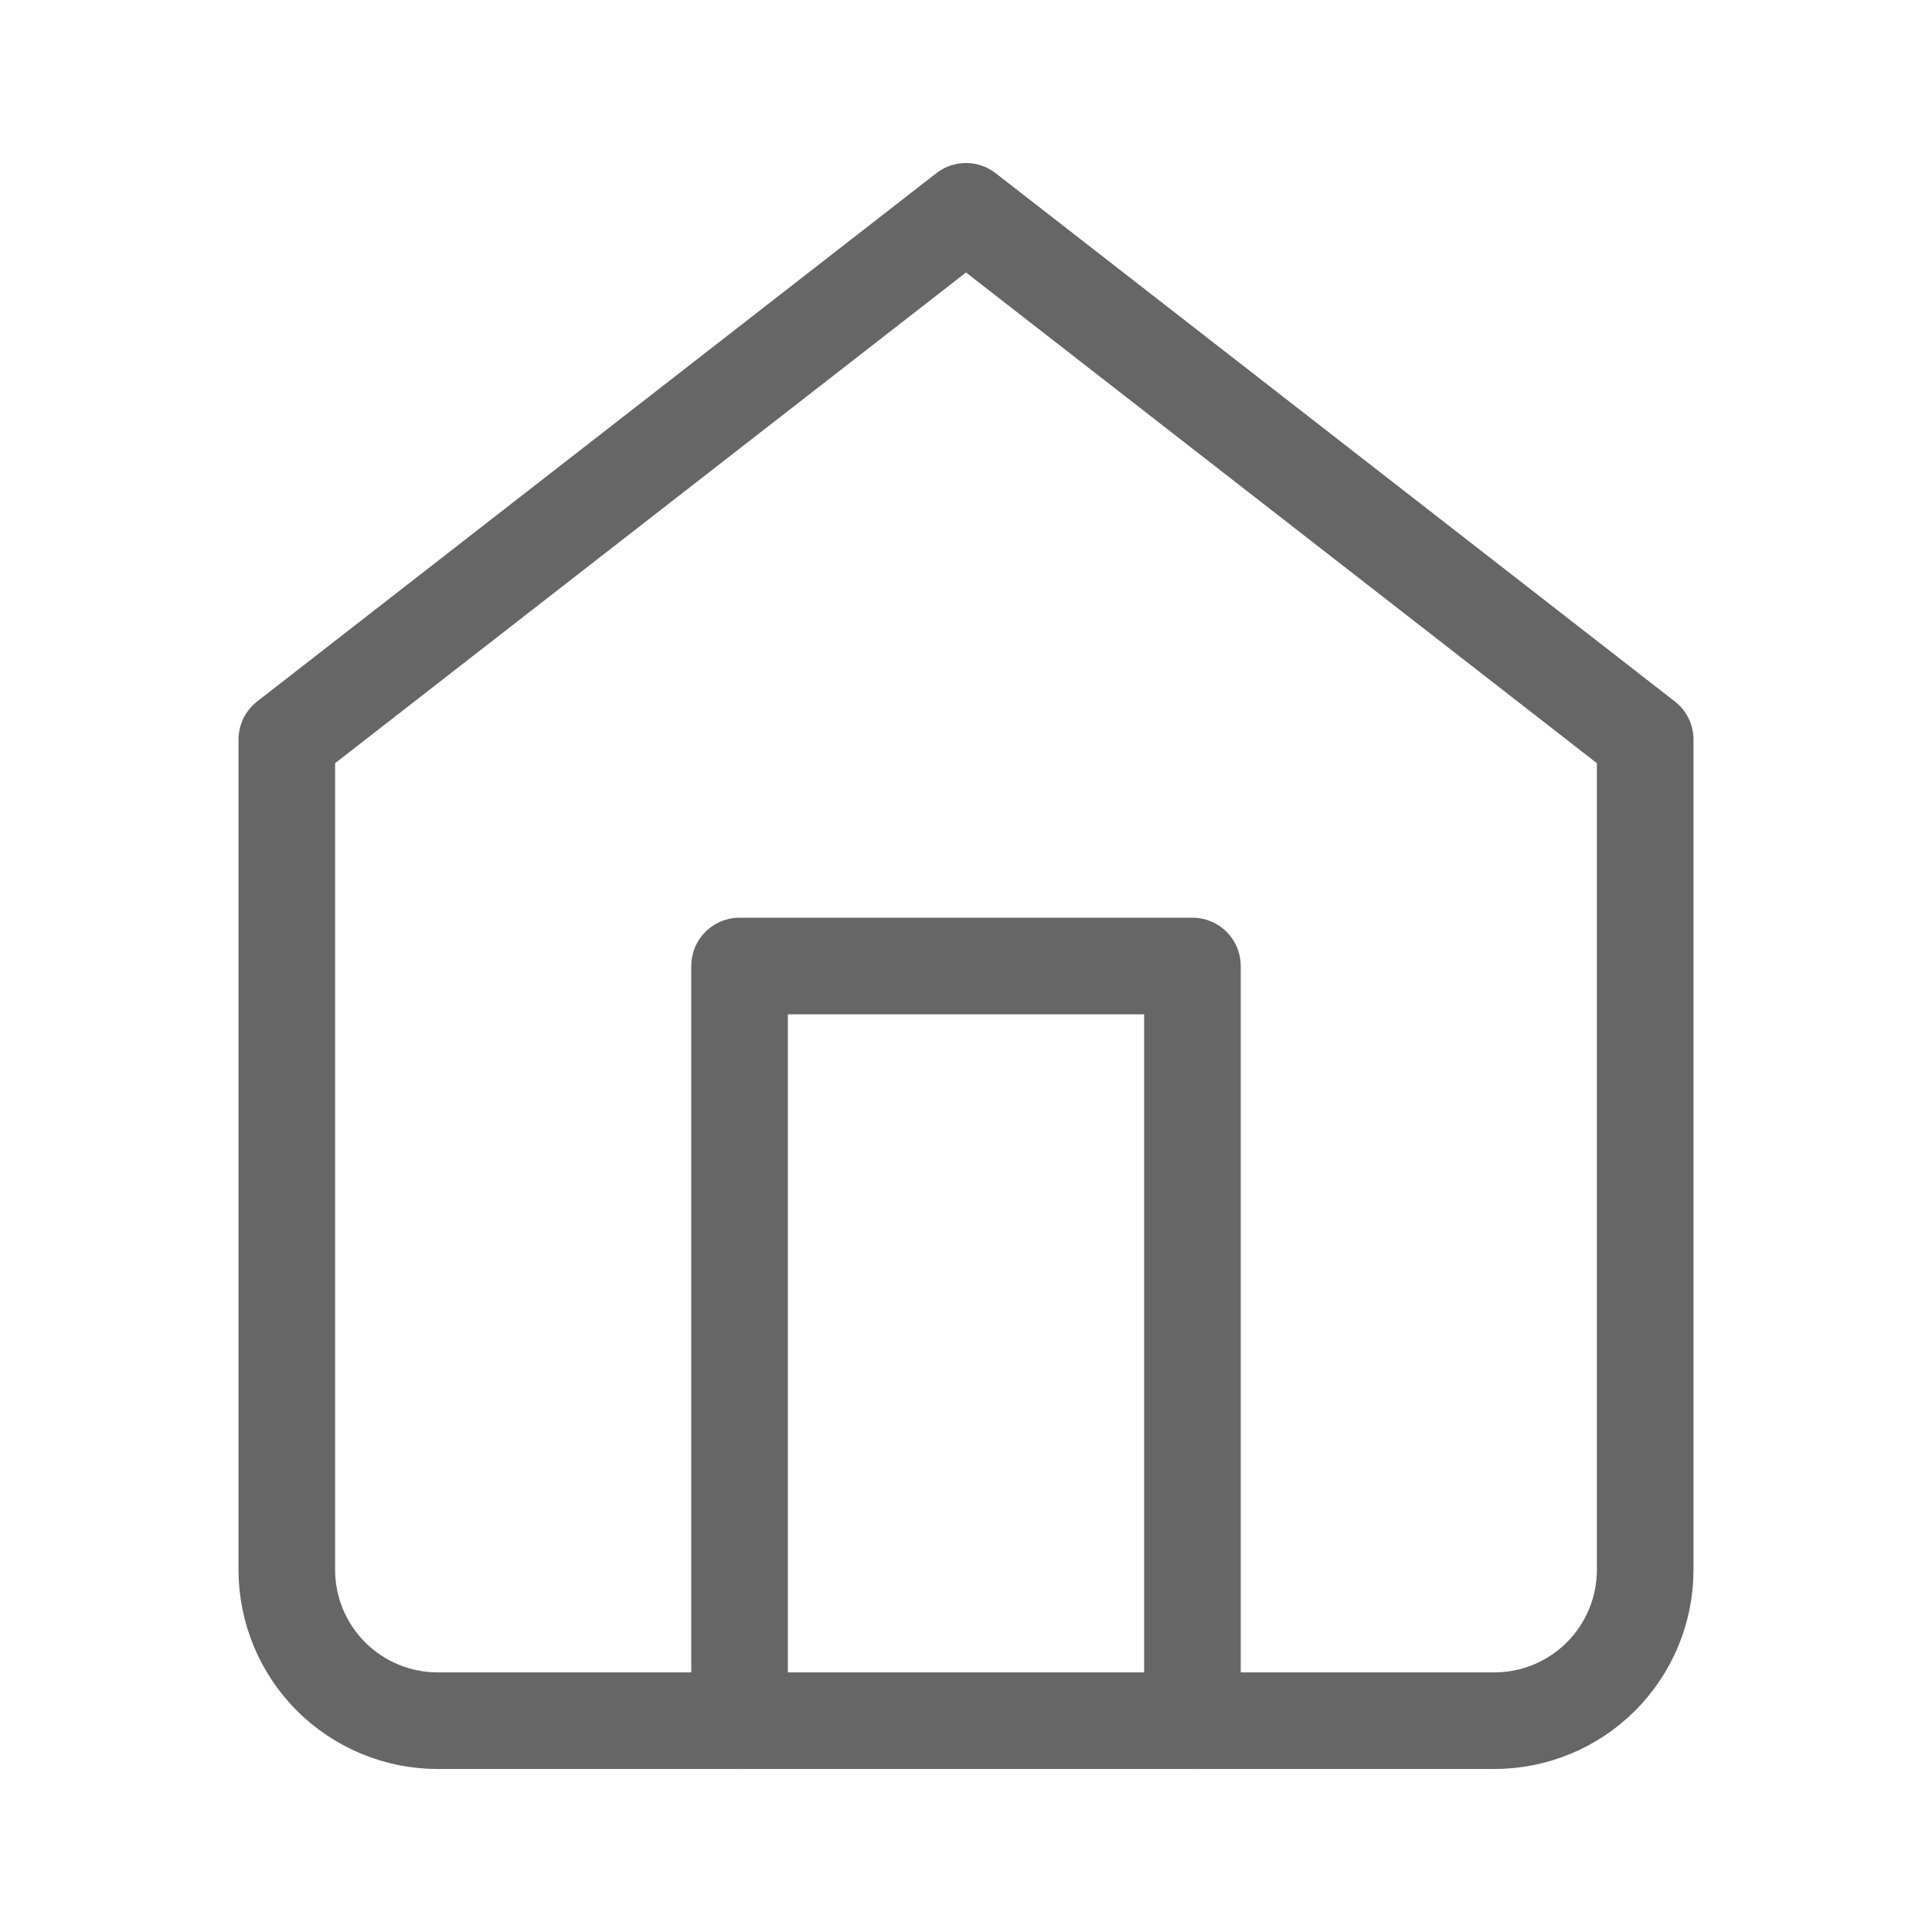
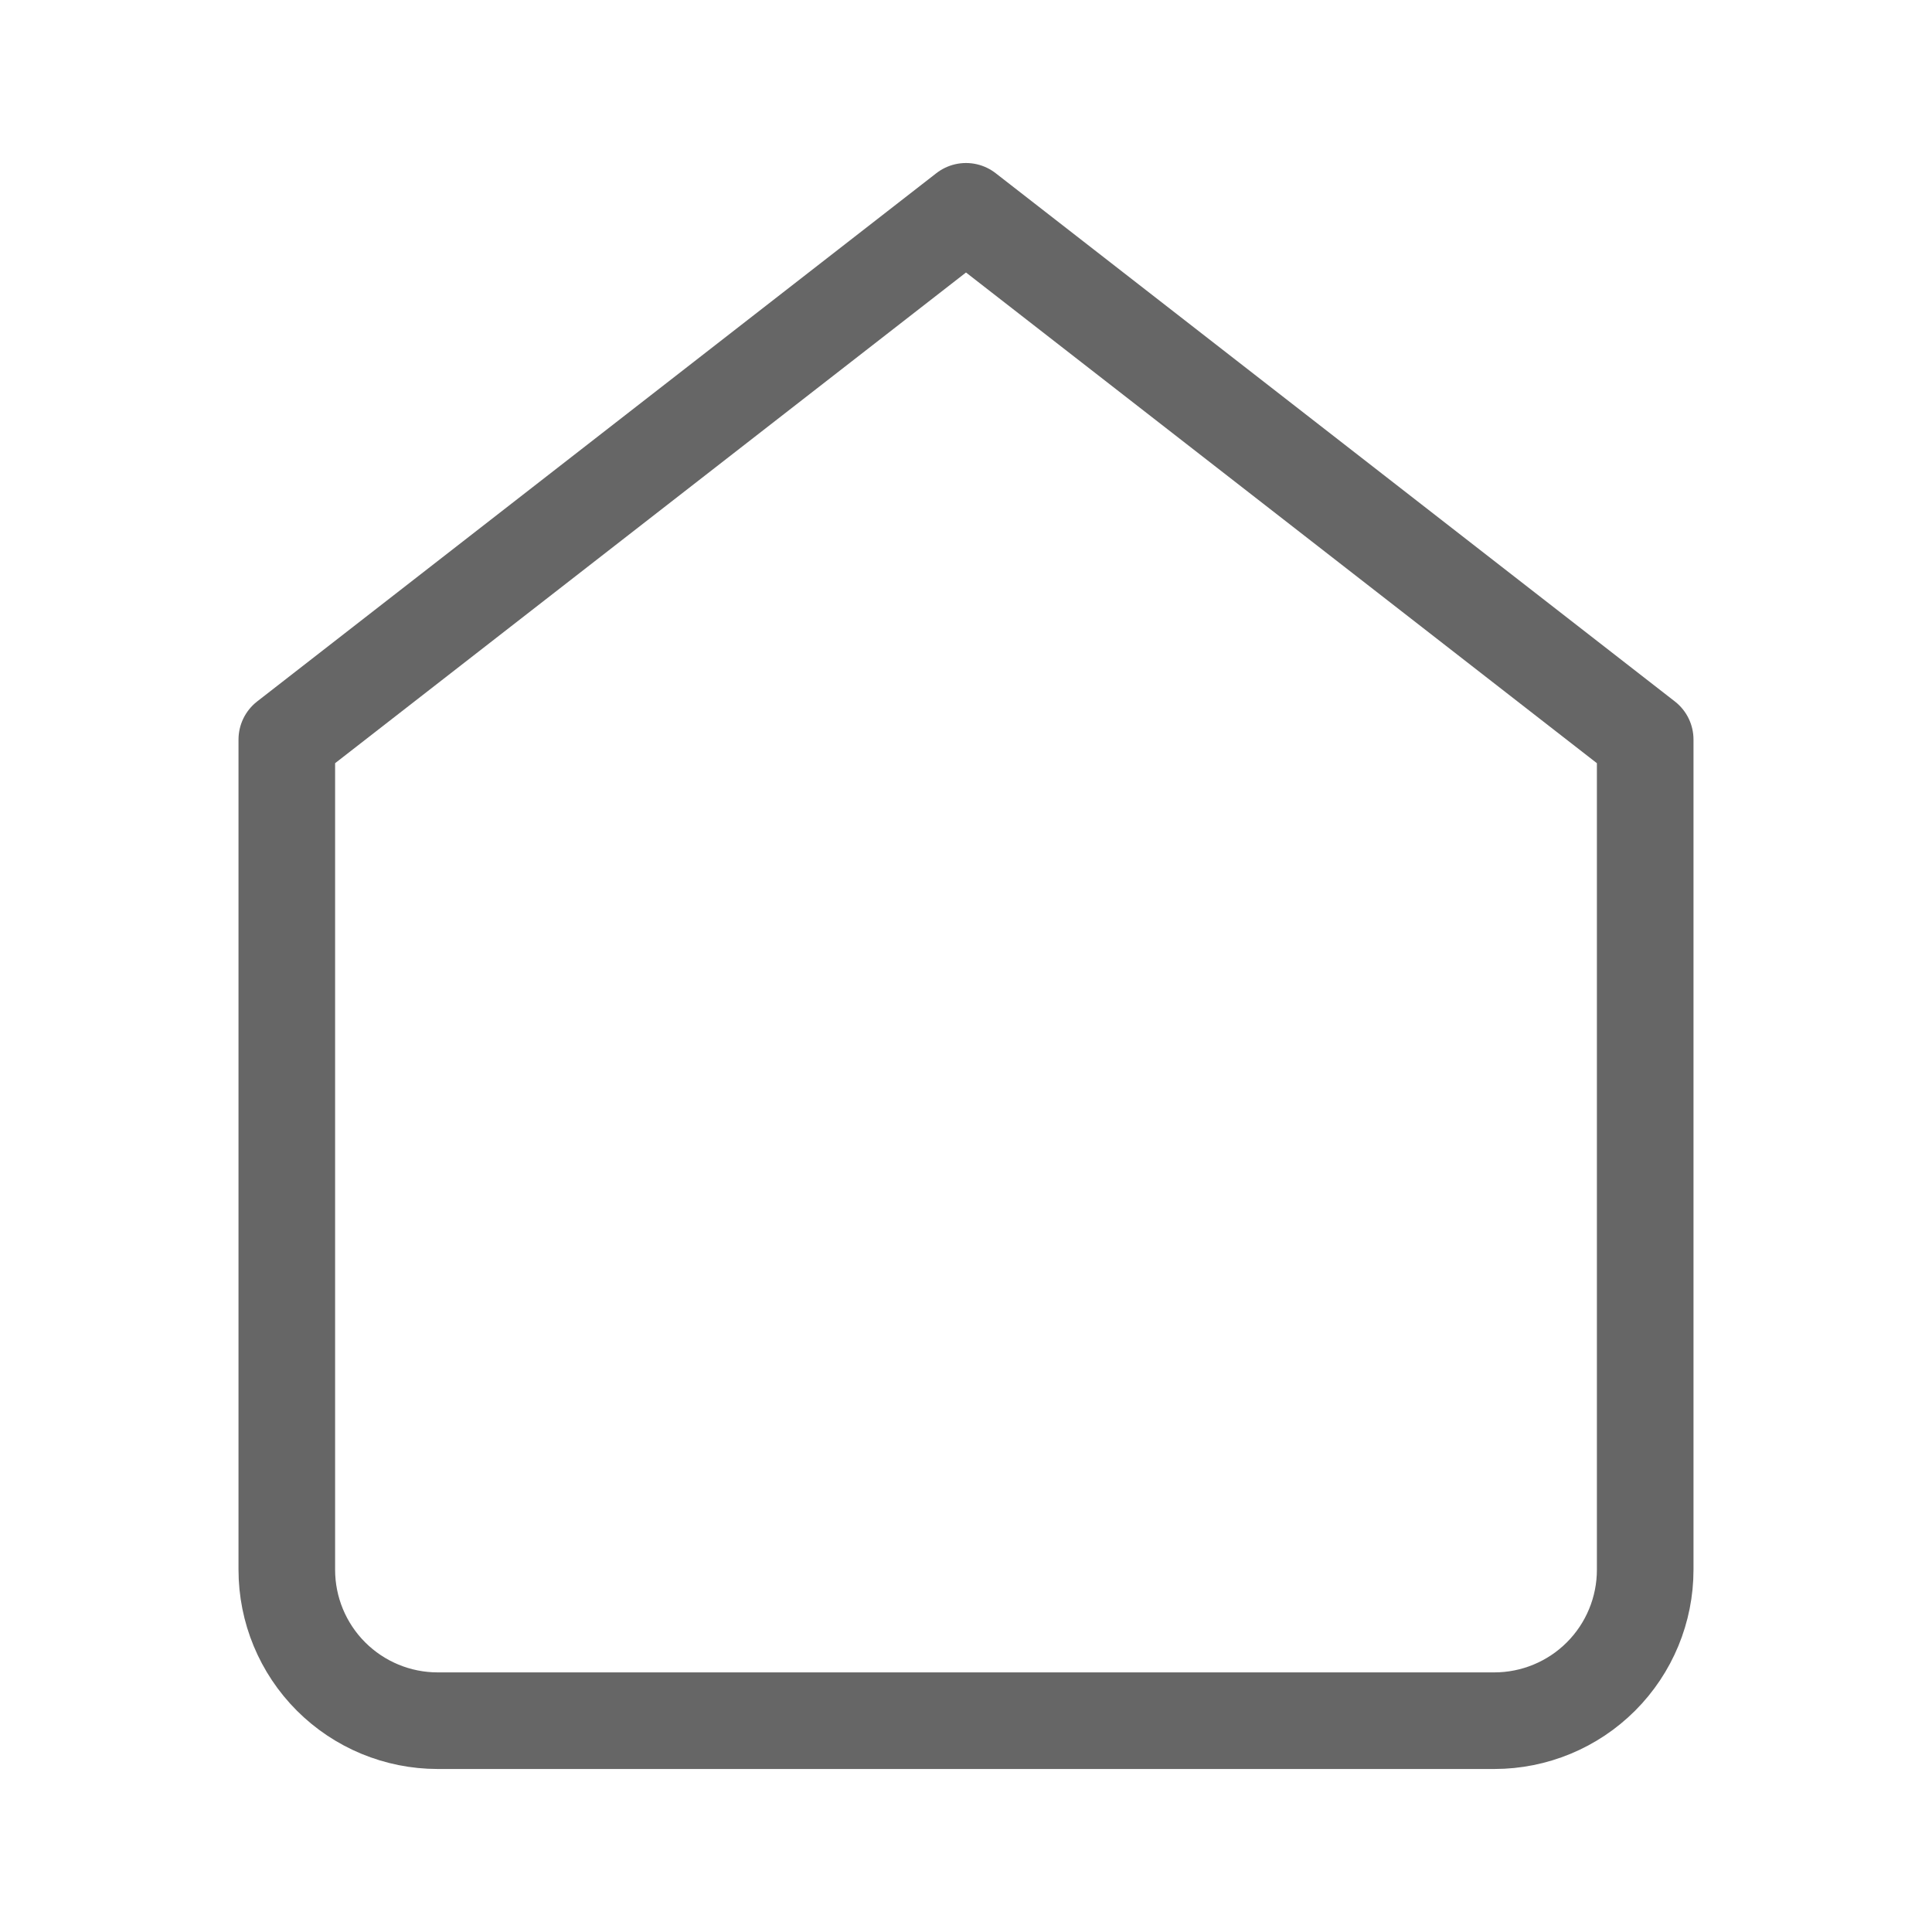
<svg xmlns="http://www.w3.org/2000/svg" width="40" height="40" viewBox="0 0 40 40" fill="none">
  <path d="M5.938 15.312L20 4.375L34.062 15.312V32.5C34.062 33.329 33.733 34.124 33.147 34.71C32.561 35.296 31.766 35.625 30.938 35.625H9.062C8.234 35.625 7.439 35.296 6.853 34.71C6.267 34.124 5.938 33.329 5.938 32.5V15.312Z" stroke="#666666" stroke-width="2" stroke-linecap="round" stroke-linejoin="round" />
-   <path d="M15.312 35.625V20H24.688V35.625" stroke="#666666" stroke-width="2" stroke-linecap="round" stroke-linejoin="round" />
</svg>